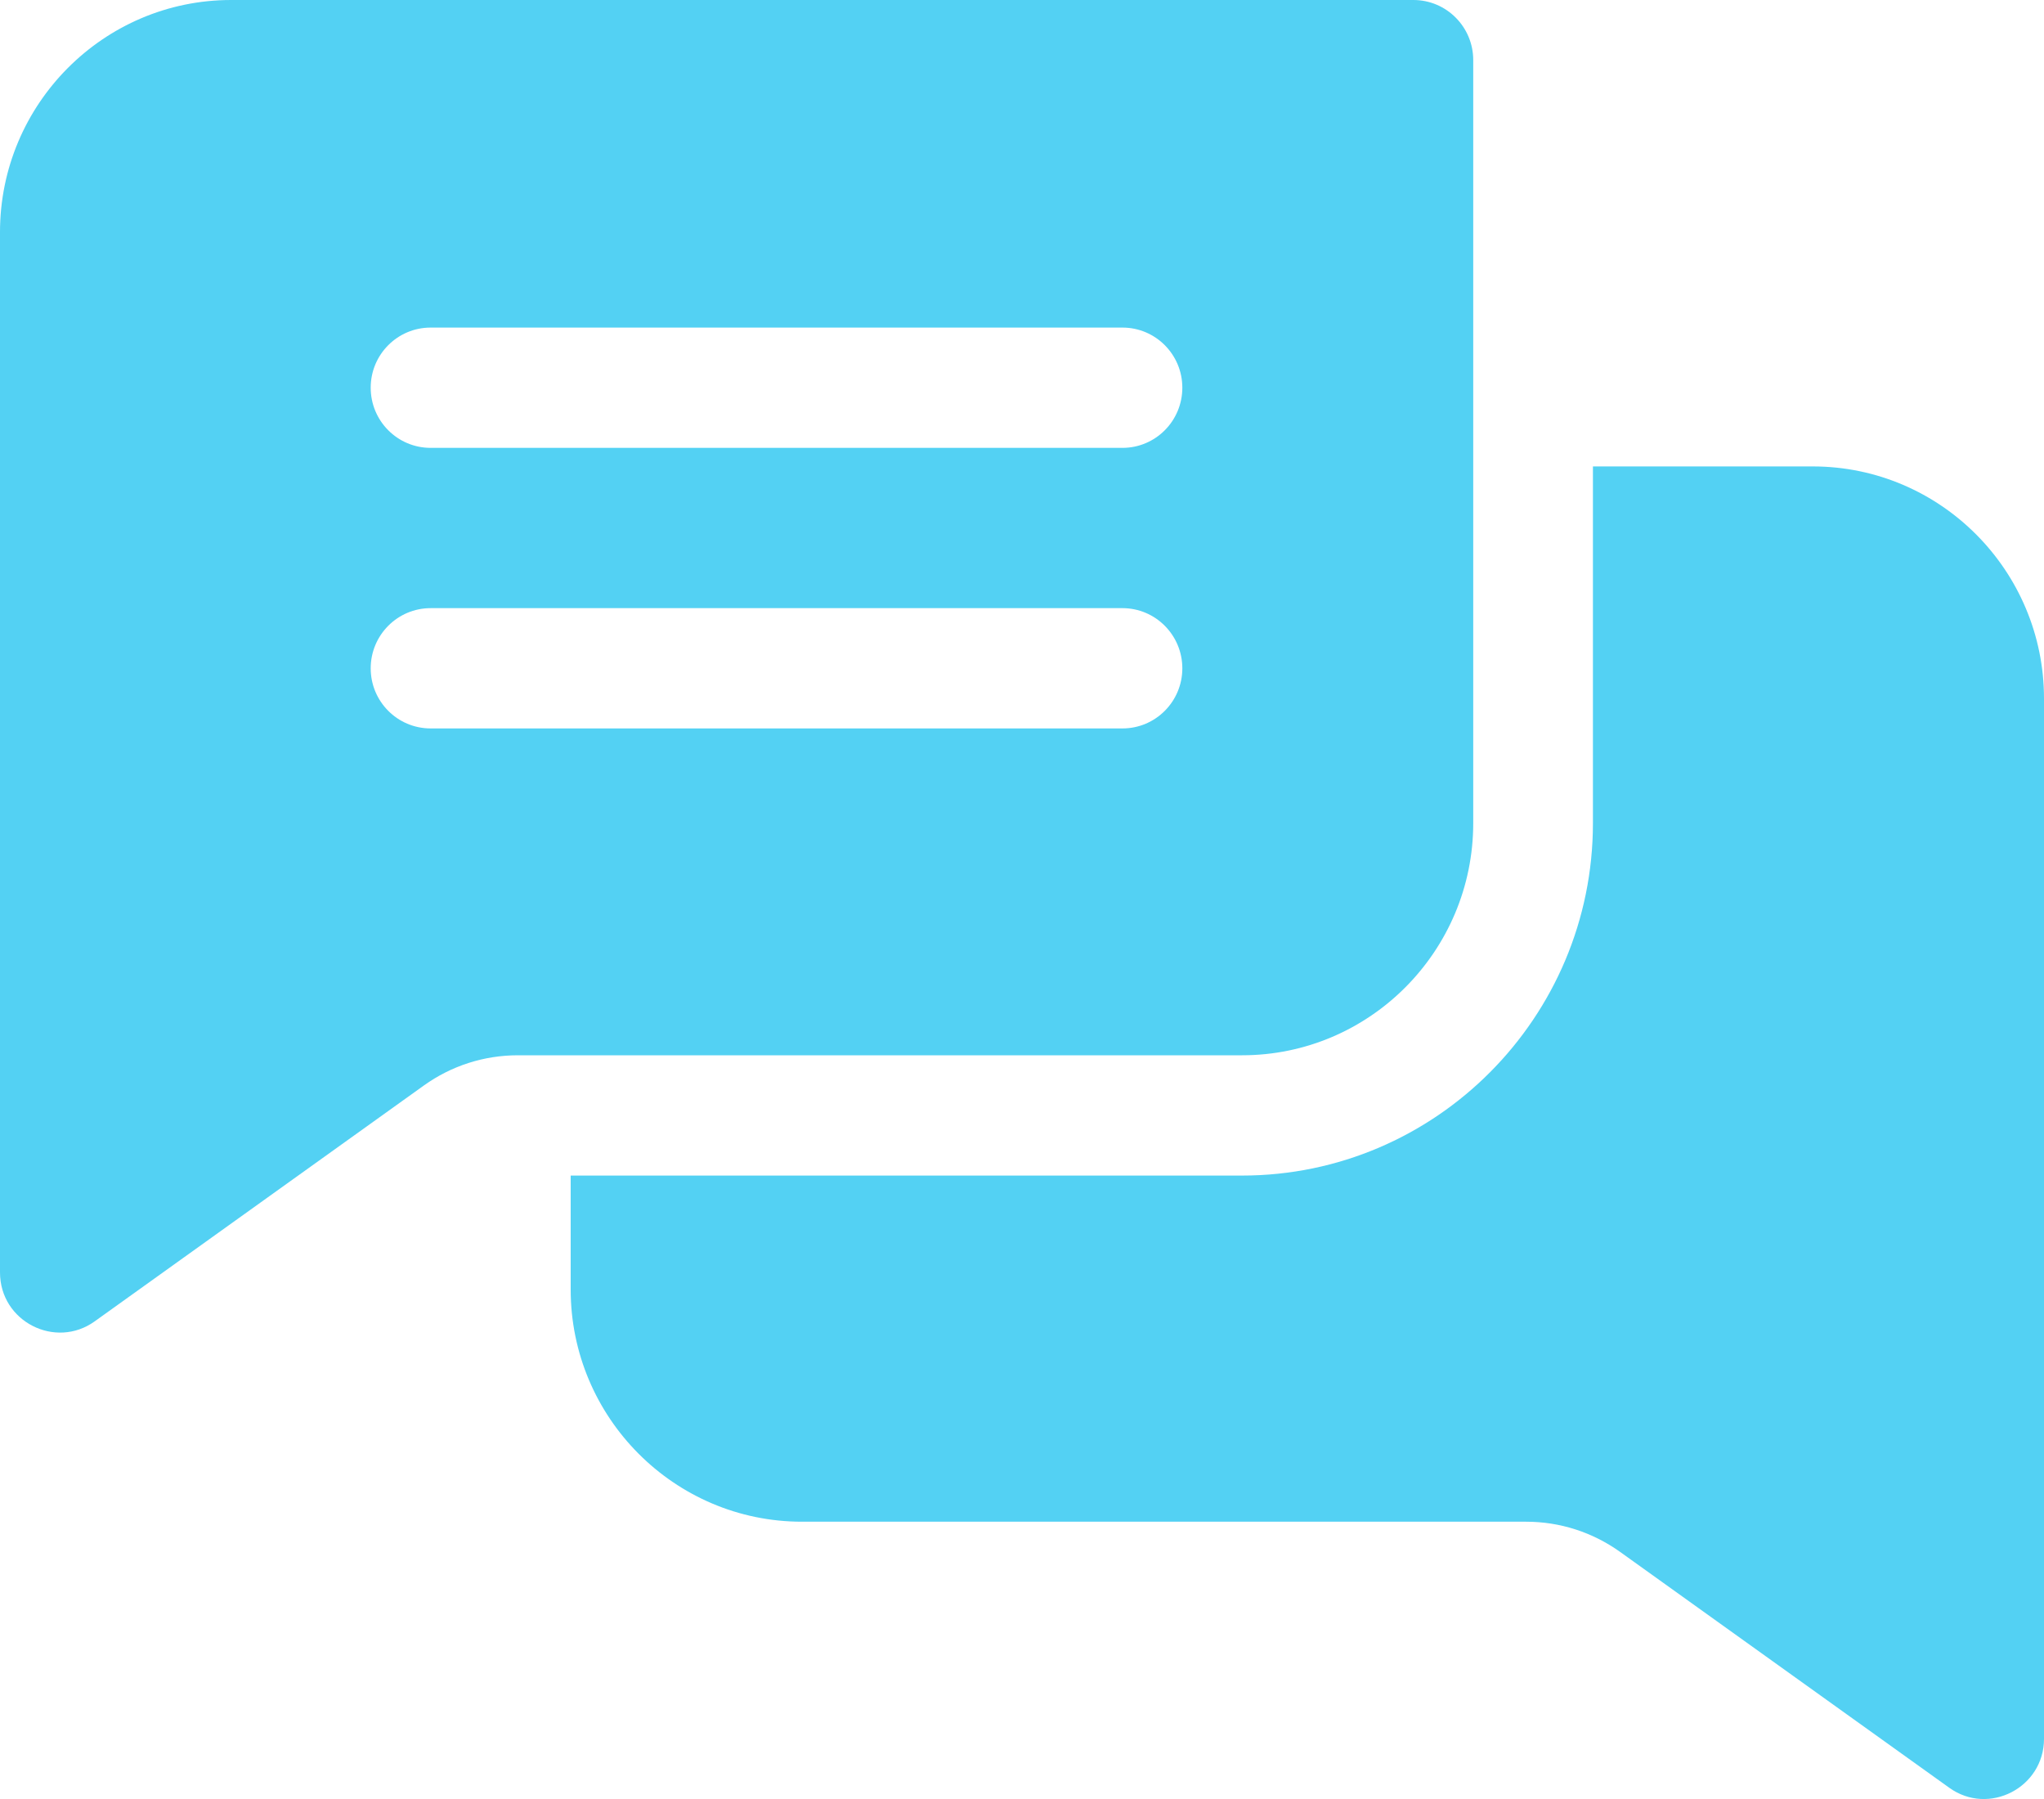
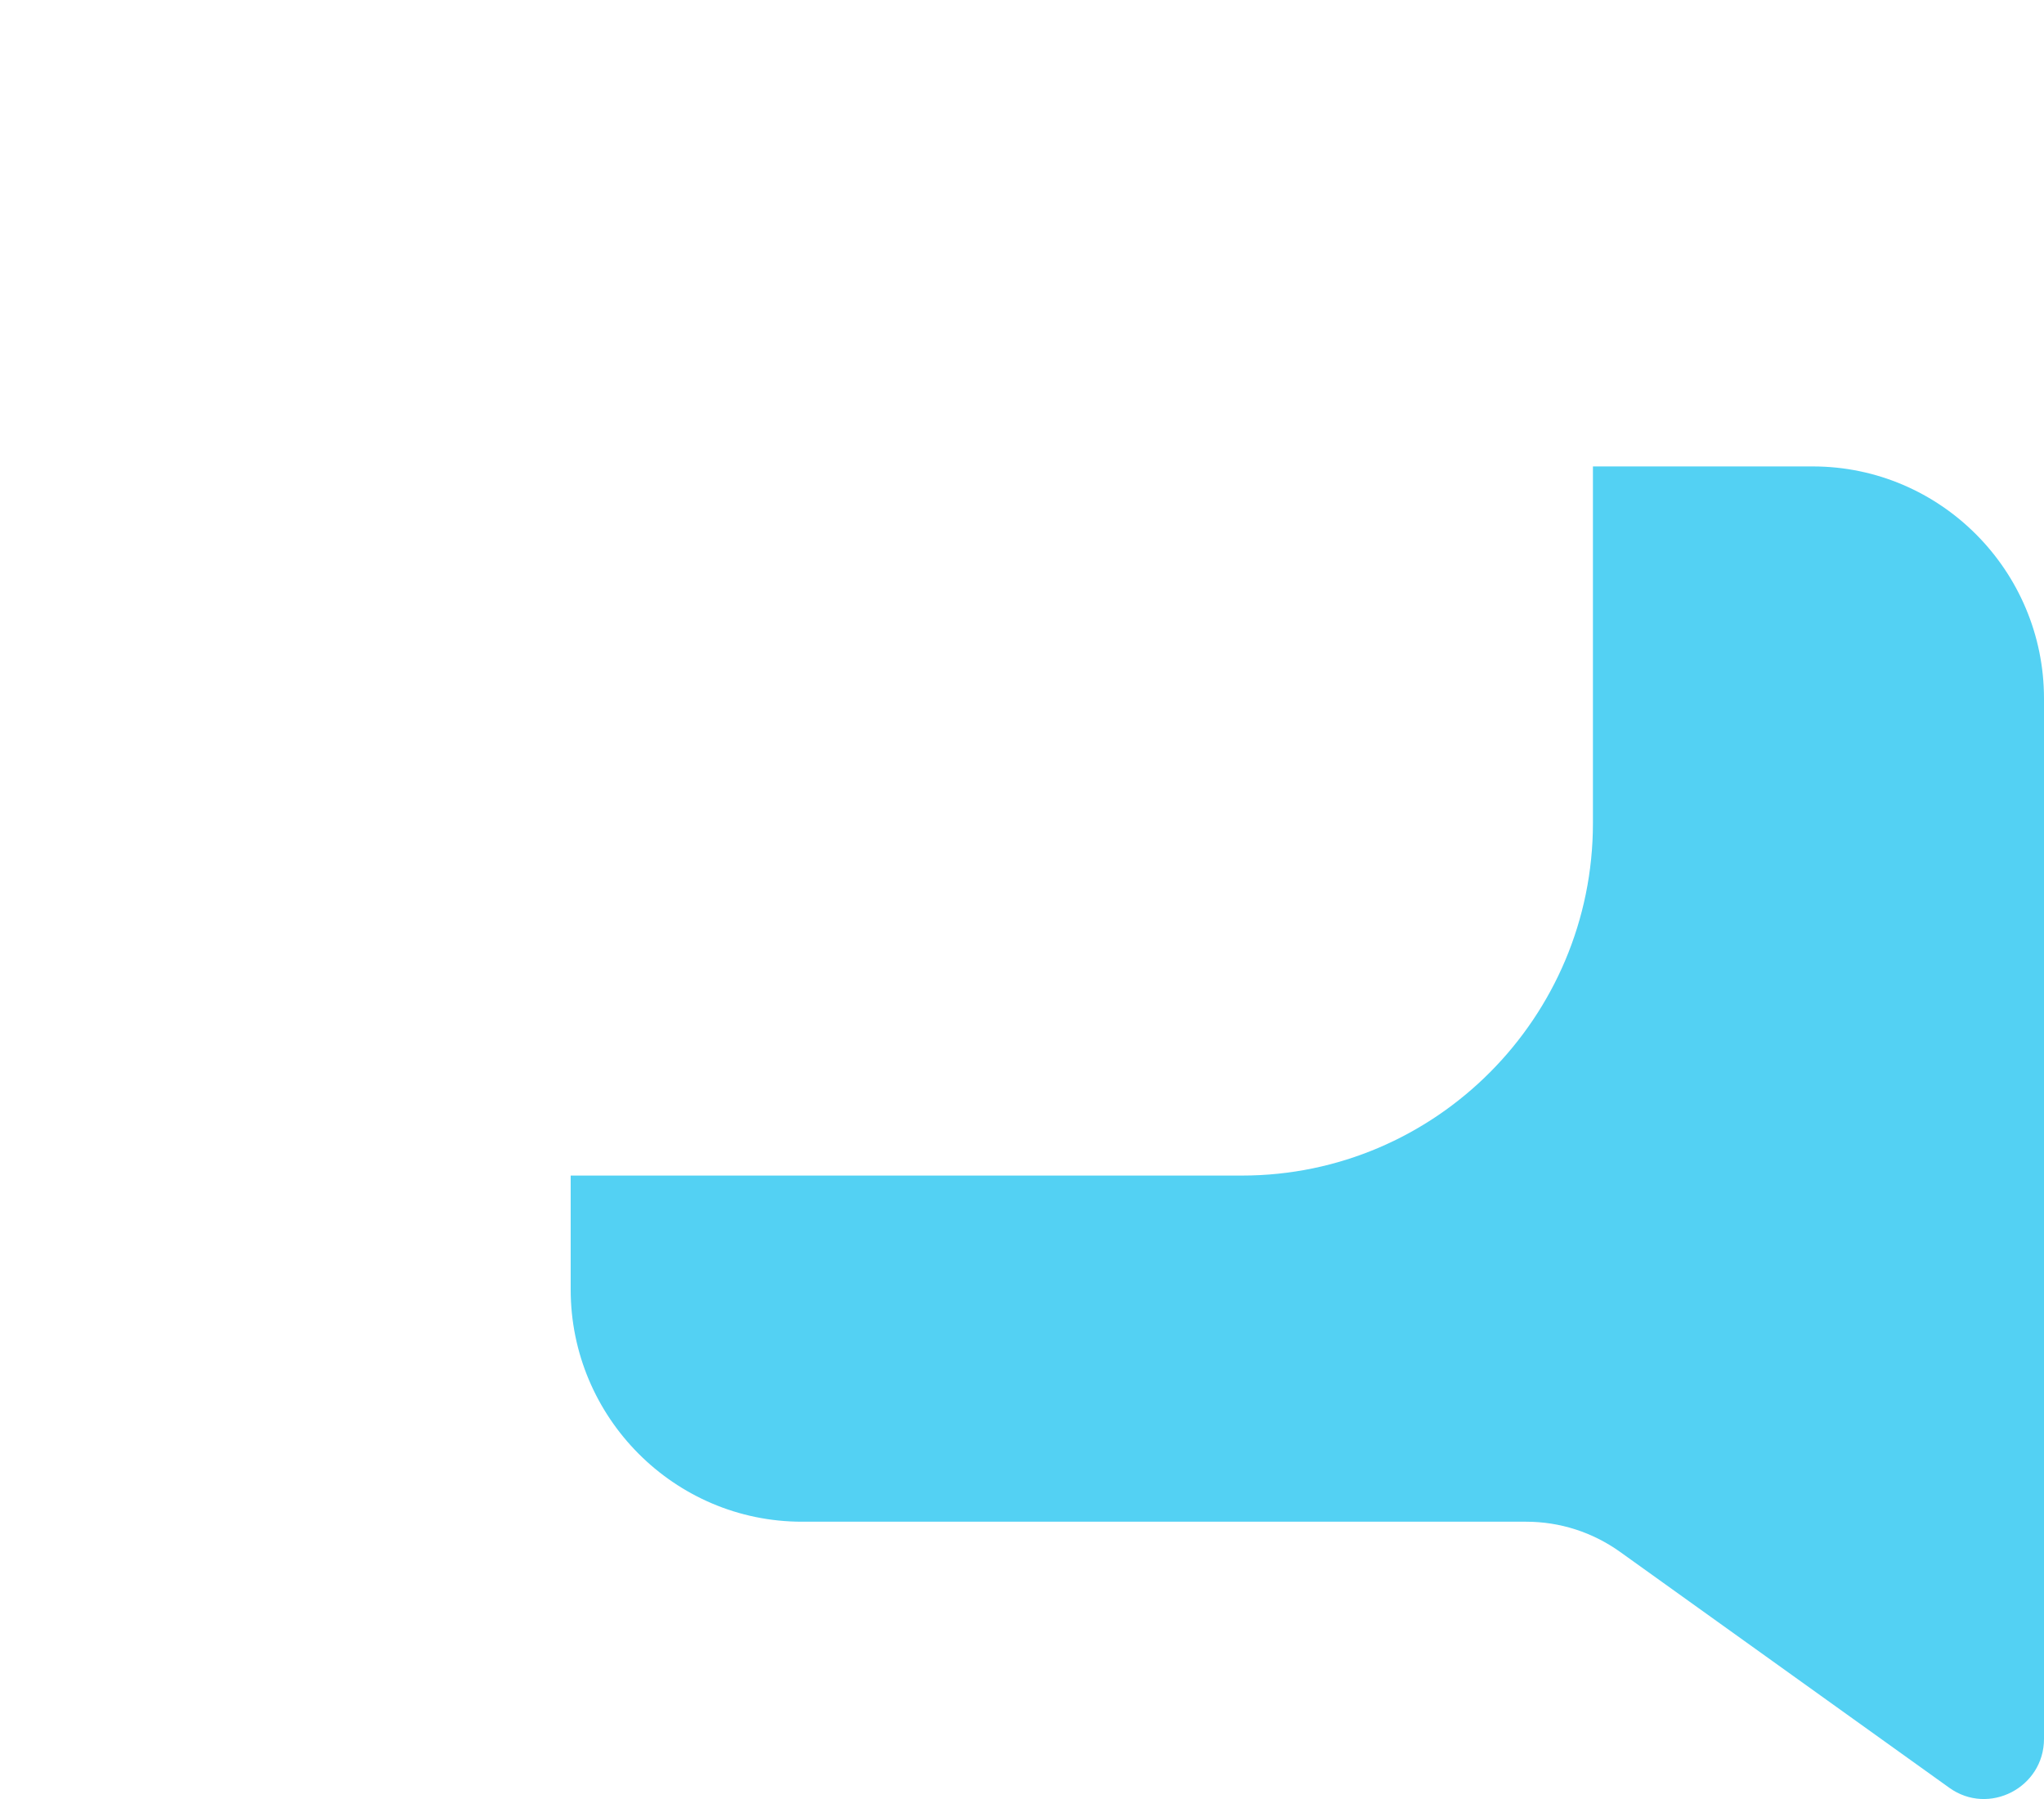
<svg xmlns="http://www.w3.org/2000/svg" width="25" height="22" viewBox="0 0 25 22" fill="none">
-   <path d="M17.287 0H2.827C1.268 0 0 1.273 0 2.839V15.56C0 16.163 0.679 16.503 1.158 16.159L5.185 13.274C5.522 13.033 5.92 12.905 6.335 12.905H15.192C16.751 12.905 18.019 11.632 18.019 10.066V0.735C18.019 0.329 17.691 0 17.287 0ZM13.729 8.908H5.267C4.862 8.908 4.534 8.579 4.534 8.173C4.534 7.767 4.862 7.437 5.267 7.437H13.729C14.133 7.437 14.461 7.767 14.461 8.173C14.461 8.579 14.133 8.908 13.729 8.908ZM13.729 5.477H5.267C4.862 5.477 4.534 5.148 4.534 4.741C4.534 4.335 4.862 4.006 5.267 4.006H13.729C14.133 4.006 14.461 4.335 14.461 4.741C14.461 5.148 14.133 5.477 13.729 5.477Z" fill="#53D1F3" />
  <path d="M25 8.543V21.264C25 21.862 24.324 22.209 23.842 21.863L19.815 18.978C19.477 18.737 19.08 18.609 18.665 18.609H9.808C8.249 18.609 6.98 17.335 6.98 15.77V14.376H15.191C17.558 14.376 19.483 12.443 19.483 10.066V5.704H22.172C23.731 5.704 25 6.977 25 8.543Z" fill="#53D1F3" />
</svg>